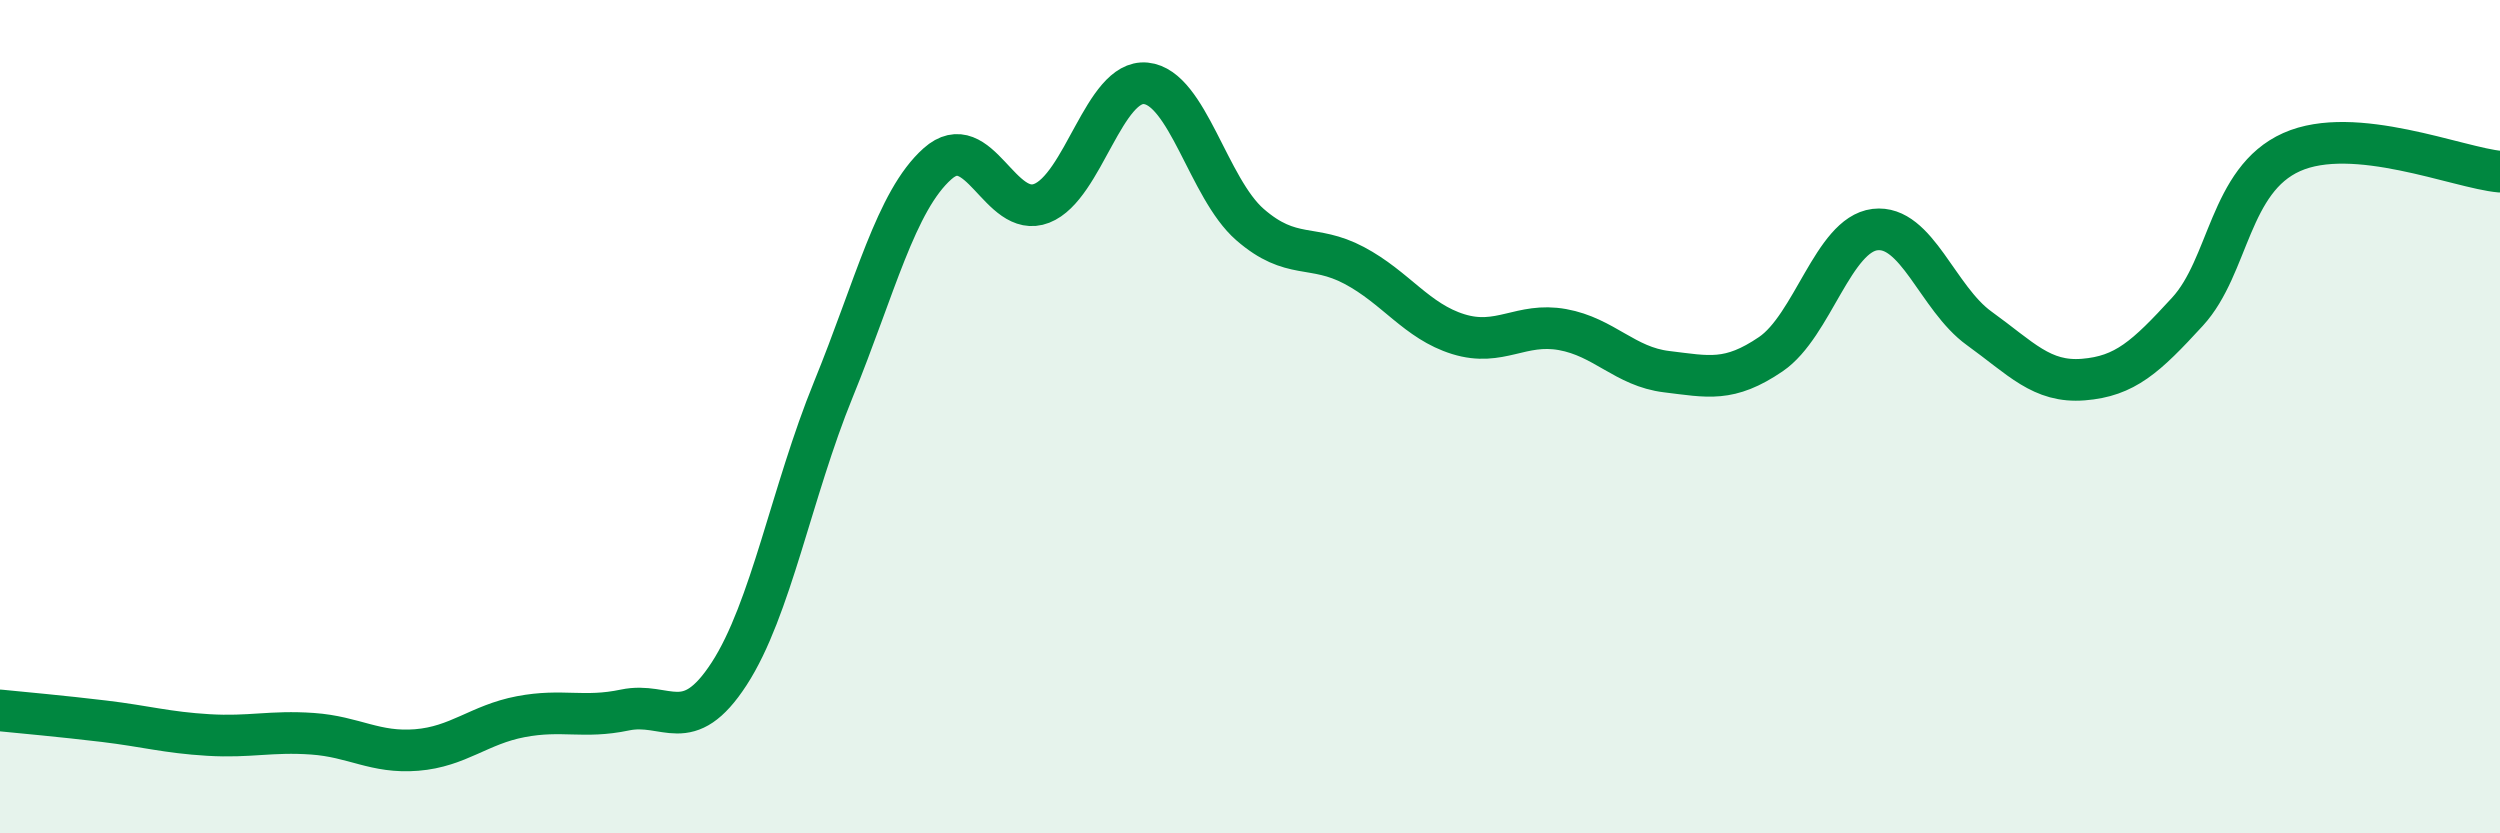
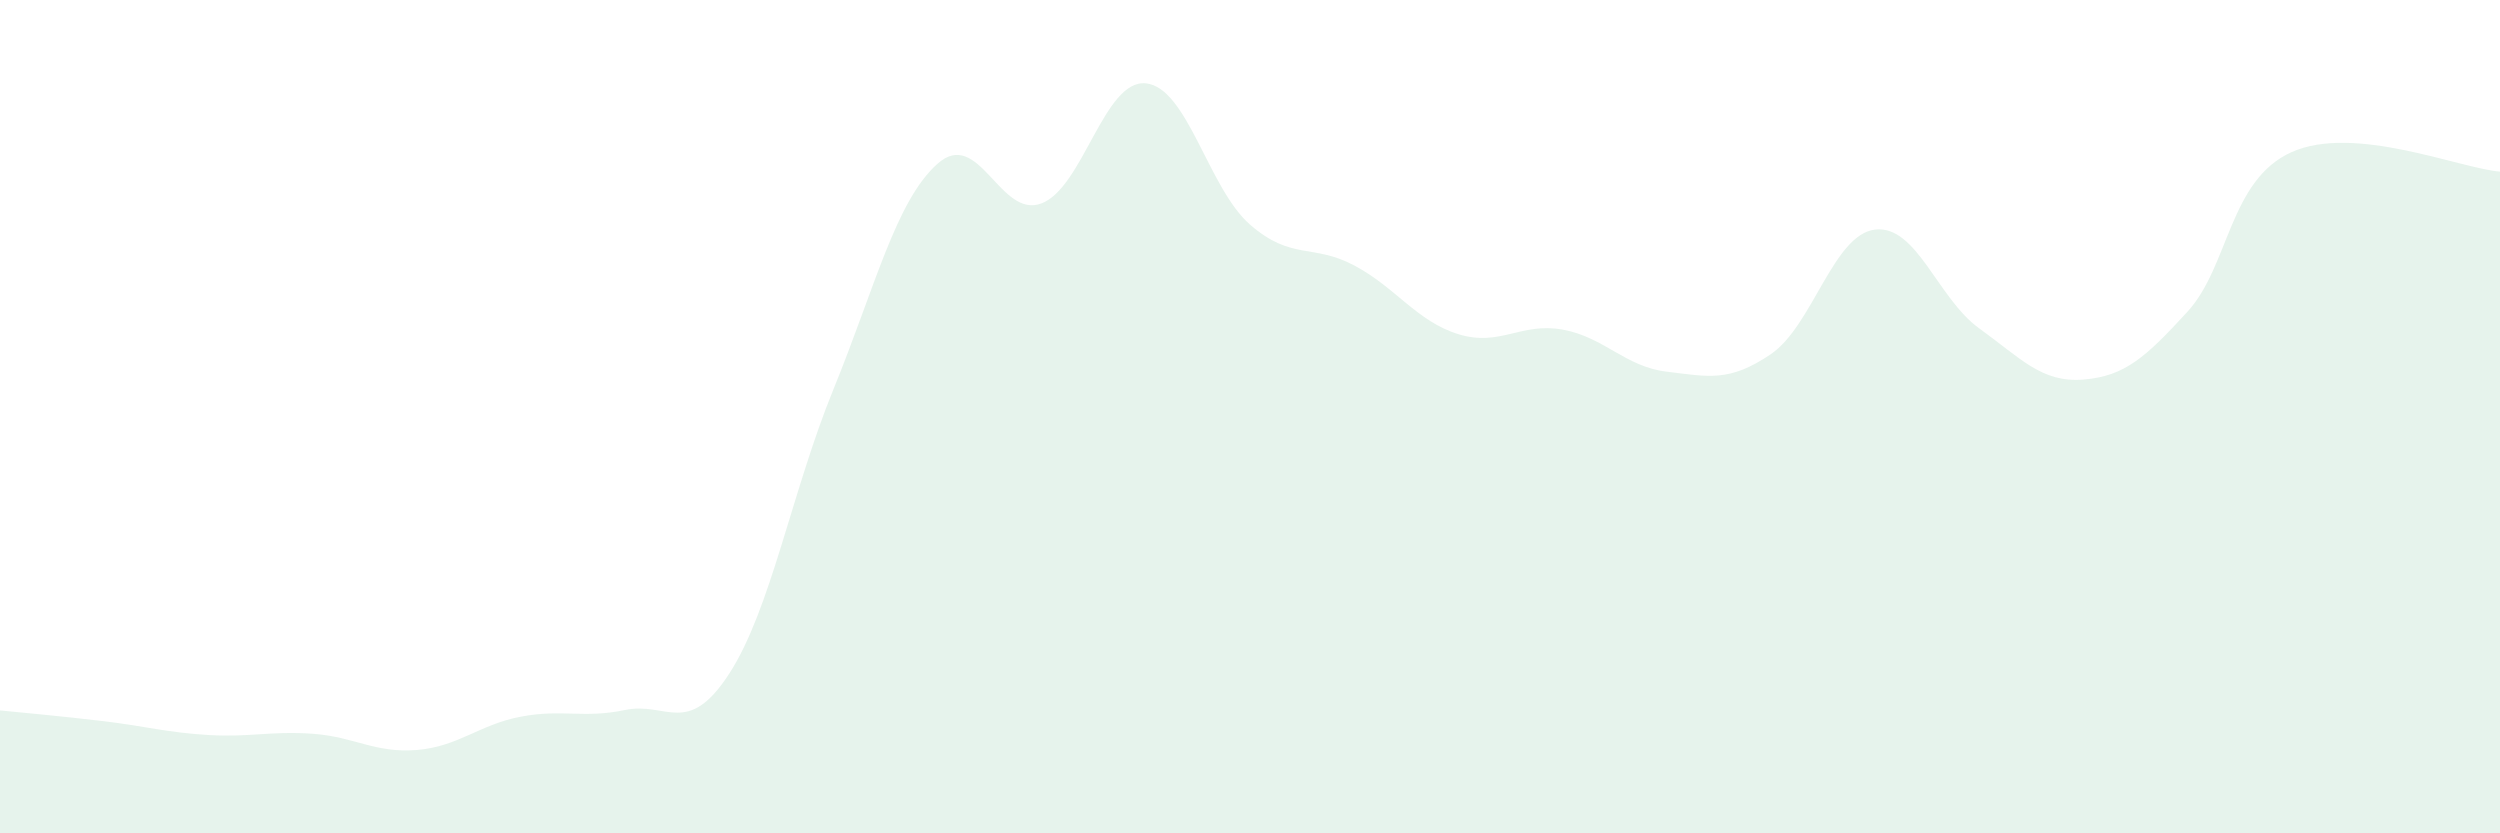
<svg xmlns="http://www.w3.org/2000/svg" width="60" height="20" viewBox="0 0 60 20">
  <path d="M 0,17.05 C 0.5,17.1 1.5,17.19 2.5,17.31 C 3.5,17.43 4,17.58 5,17.64 C 6,17.7 6.5,17.54 7.5,17.61 C 8.5,17.68 9,18.08 10,18 C 11,17.92 11.5,17.39 12.5,17.2 C 13.5,17.01 14,17.25 15,17.04 C 16,16.83 16.5,17.71 17.5,16.17 C 18.5,14.63 19,11.8 20,9.35 C 21,6.9 21.5,4.82 22.5,3.93 C 23.5,3.04 24,5.27 25,4.88 C 26,4.49 26.5,1.9 27.5,2 C 28.5,2.1 29,4.52 30,5.39 C 31,6.26 31.5,5.84 32.5,6.37 C 33.5,6.9 34,7.71 35,8.02 C 36,8.33 36.5,7.73 37.5,7.91 C 38.5,8.09 39,8.8 40,8.92 C 41,9.04 41.5,9.18 42.5,8.5 C 43.5,7.82 44,5.63 45,5.51 C 46,5.39 46.5,7.16 47.5,7.88 C 48.5,8.6 49,9.19 50,9.11 C 51,9.03 51.5,8.57 52.5,7.48 C 53.5,6.39 53.5,4.32 55,3.65 C 56.5,2.98 59,4.03 60,4.12L60 20L0 20Z" fill="#008740" opacity="0.1" stroke-linecap="round" stroke-linejoin="round" />
-   <path d="M 0,17.05 C 0.5,17.1 1.5,17.19 2.5,17.31 C 3.5,17.43 4,17.58 5,17.64 C 6,17.7 6.5,17.54 7.5,17.61 C 8.5,17.68 9,18.08 10,18 C 11,17.92 11.5,17.39 12.5,17.2 C 13.5,17.01 14,17.25 15,17.04 C 16,16.83 16.5,17.71 17.5,16.17 C 18.5,14.63 19,11.8 20,9.35 C 21,6.9 21.5,4.82 22.5,3.93 C 23.5,3.04 24,5.27 25,4.88 C 26,4.49 26.5,1.9 27.5,2 C 28.5,2.1 29,4.52 30,5.39 C 31,6.26 31.5,5.84 32.5,6.37 C 33.5,6.9 34,7.71 35,8.02 C 36,8.33 36.5,7.73 37.5,7.91 C 38.5,8.09 39,8.8 40,8.92 C 41,9.04 41.5,9.18 42.5,8.5 C 43.5,7.82 44,5.63 45,5.51 C 46,5.39 46.5,7.16 47.5,7.88 C 48.5,8.6 49,9.19 50,9.11 C 51,9.03 51.5,8.57 52.5,7.48 C 53.5,6.39 53.5,4.32 55,3.65 C 56.5,2.98 59,4.03 60,4.12" stroke="#008740" stroke-width="1" fill="none" stroke-linecap="round" stroke-linejoin="round" />
</svg>